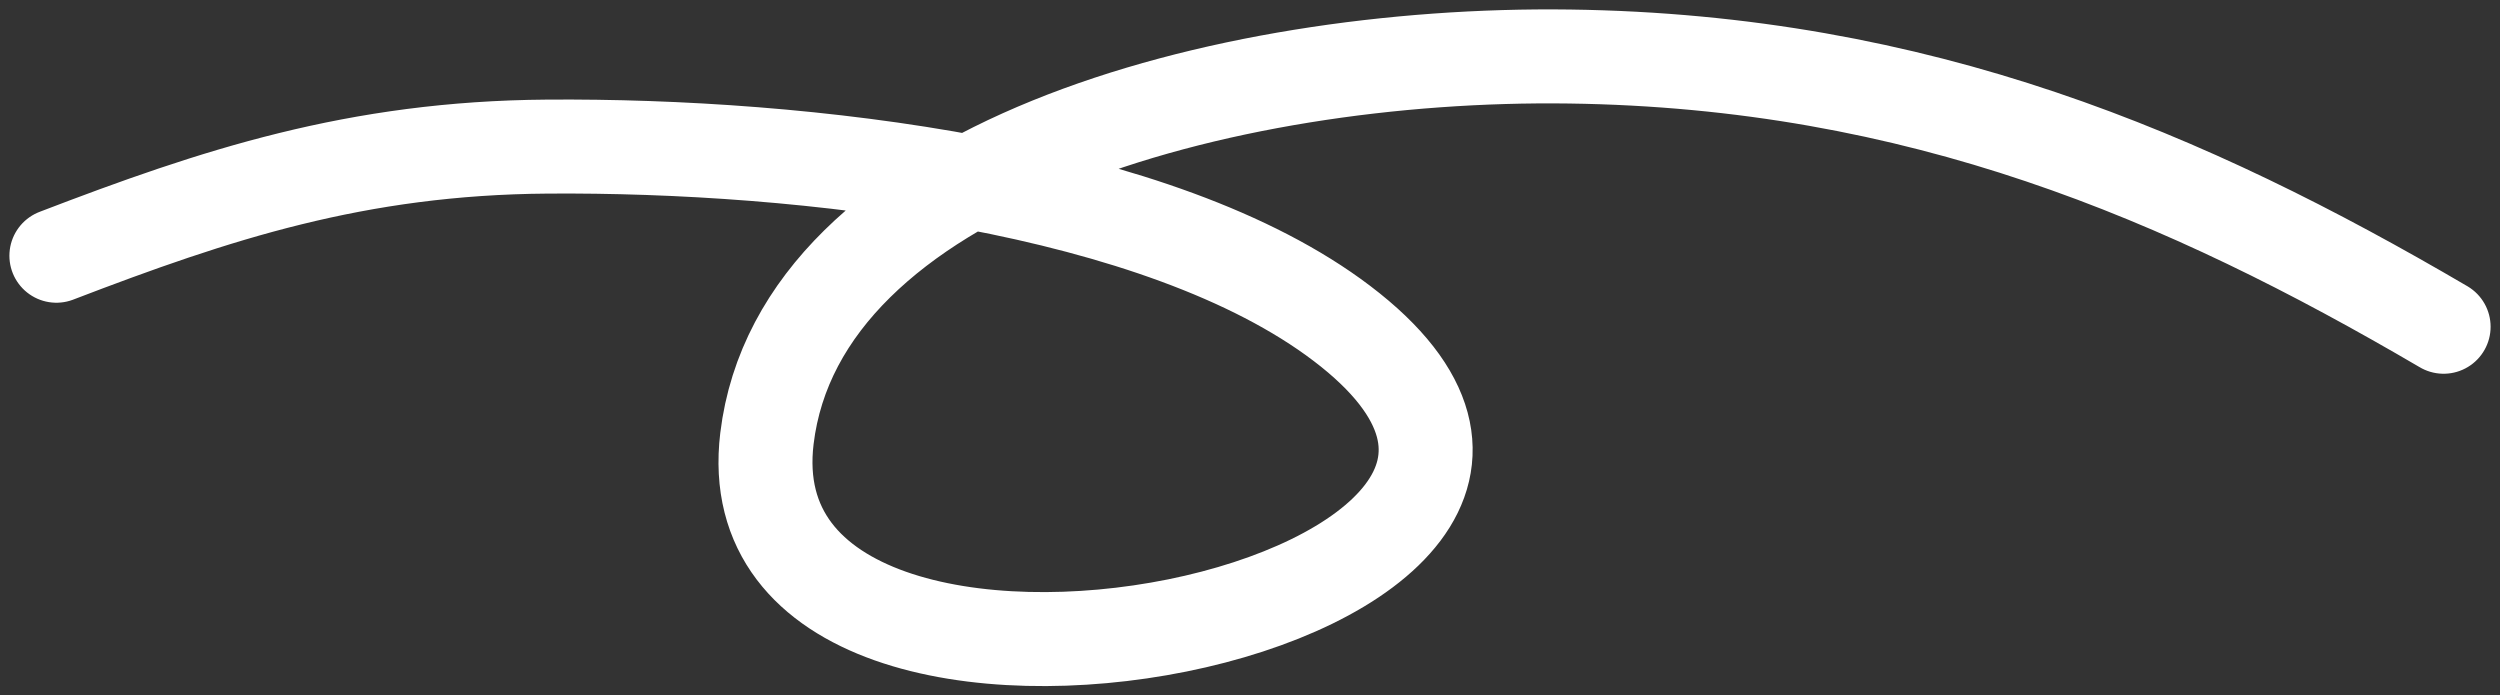
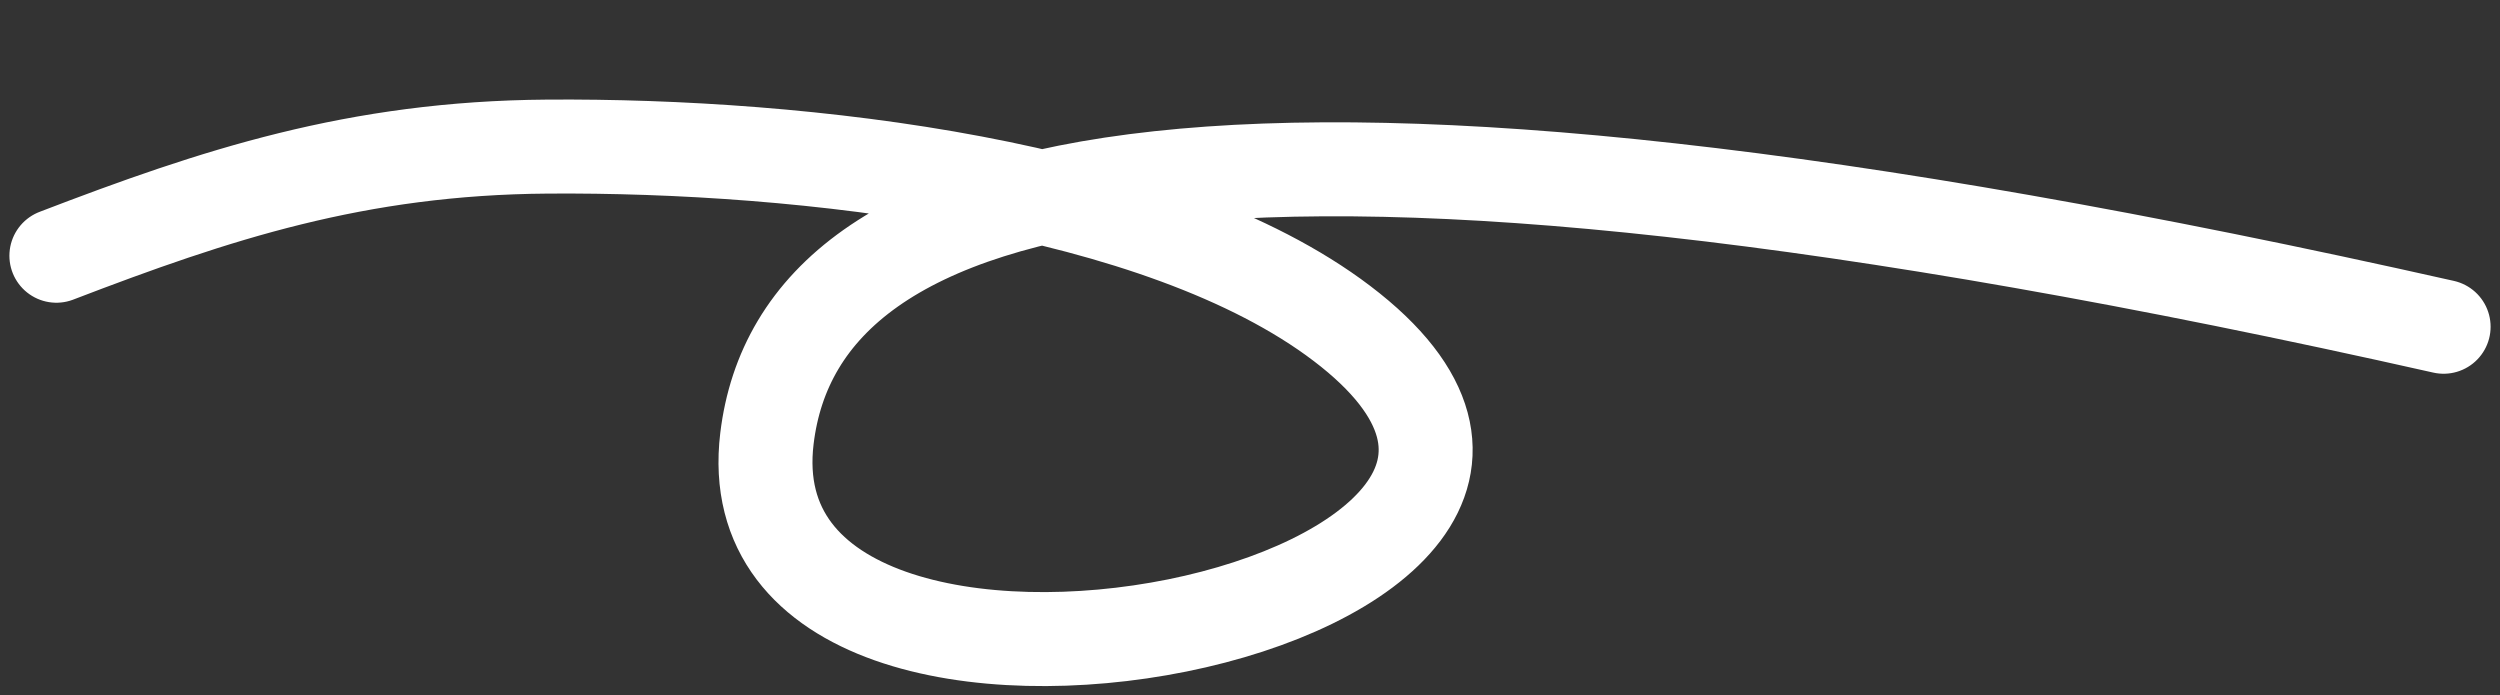
<svg xmlns="http://www.w3.org/2000/svg" width="133" height="37" viewBox="0 0 133 37" fill="none">
  <rect x="0" y="0" width="133" height="37" fill="#333333" stroke="none" />
-   <path d="M130 17.383C116.282 9.345 102.075 3.26 83.495 3.007C64.988 2.756 42.539 8.917 40.801 23.329C38.433 42.971 91.189 32.248 71.392 17.208C61.743 9.877 42.783 7.699 29.111 7.799C18.98 7.873 11.479 10.35 3 13.605" stroke="white" stroke-width="5" stroke-linecap="round" />
+   <path d="M130 17.383C64.988 2.756 42.539 8.917 40.801 23.329C38.433 42.971 91.189 32.248 71.392 17.208C61.743 9.877 42.783 7.699 29.111 7.799C18.98 7.873 11.479 10.35 3 13.605" stroke="white" stroke-width="5" stroke-linecap="round" />
</svg>